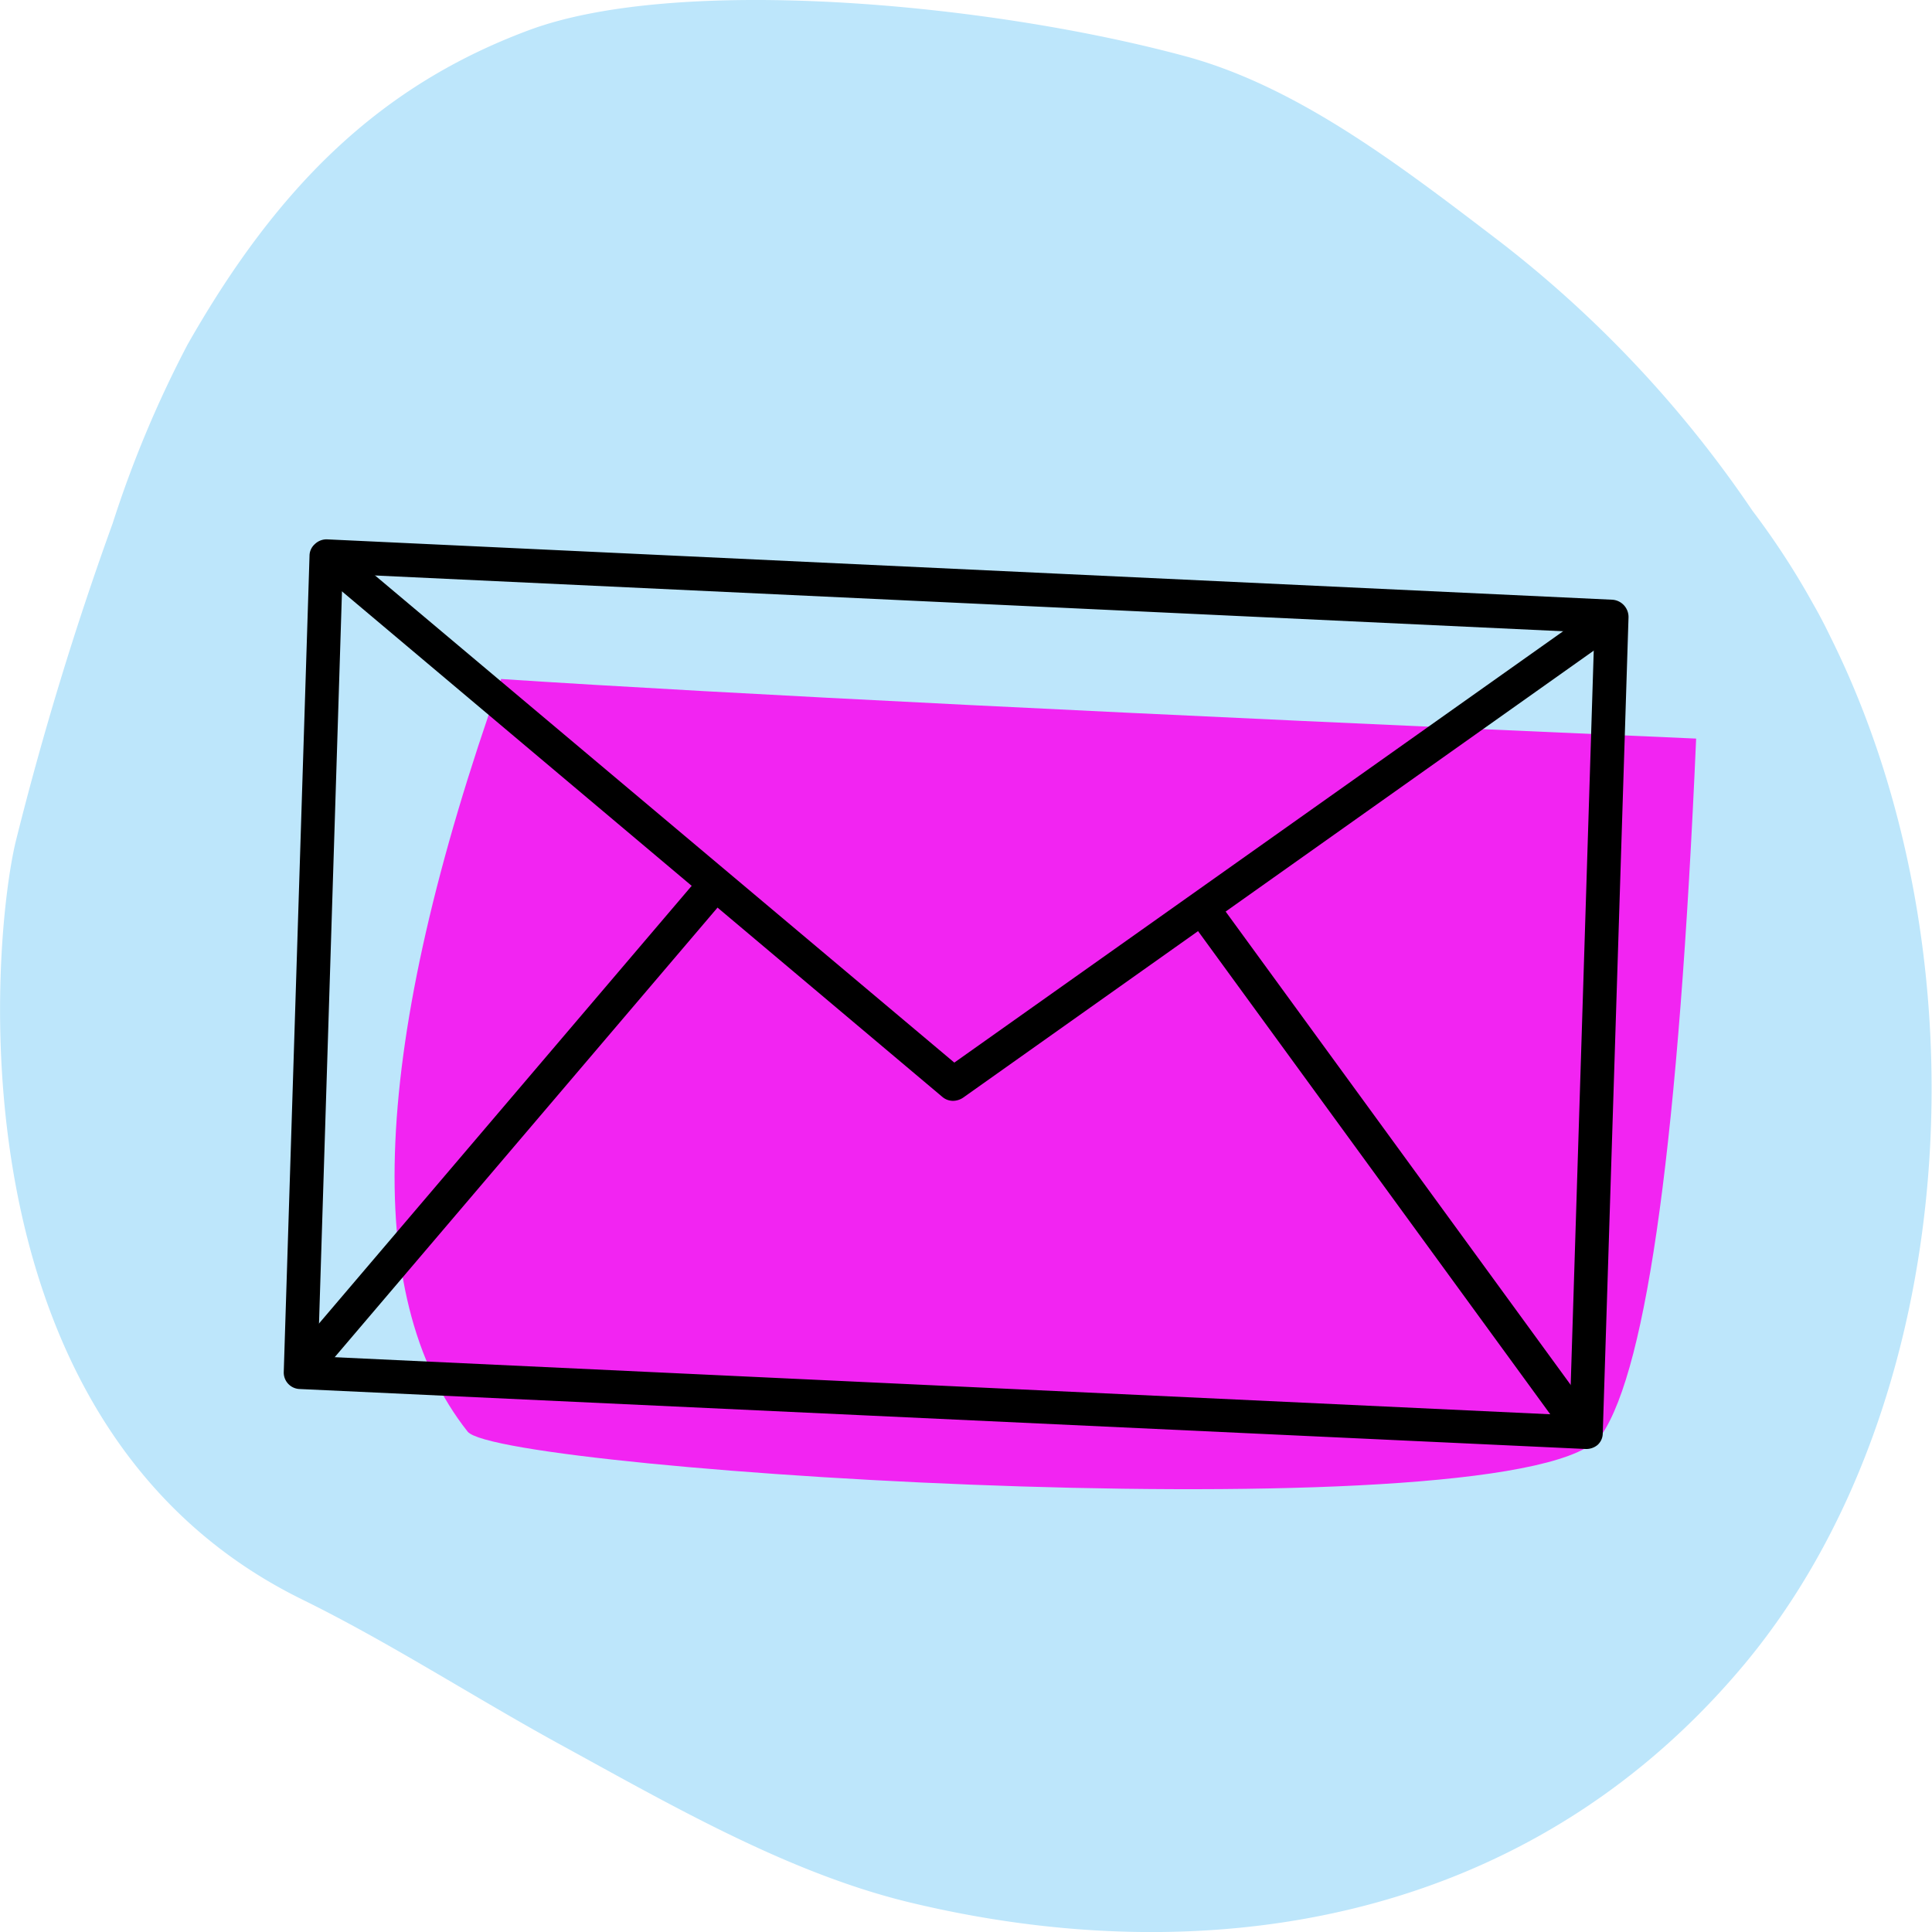
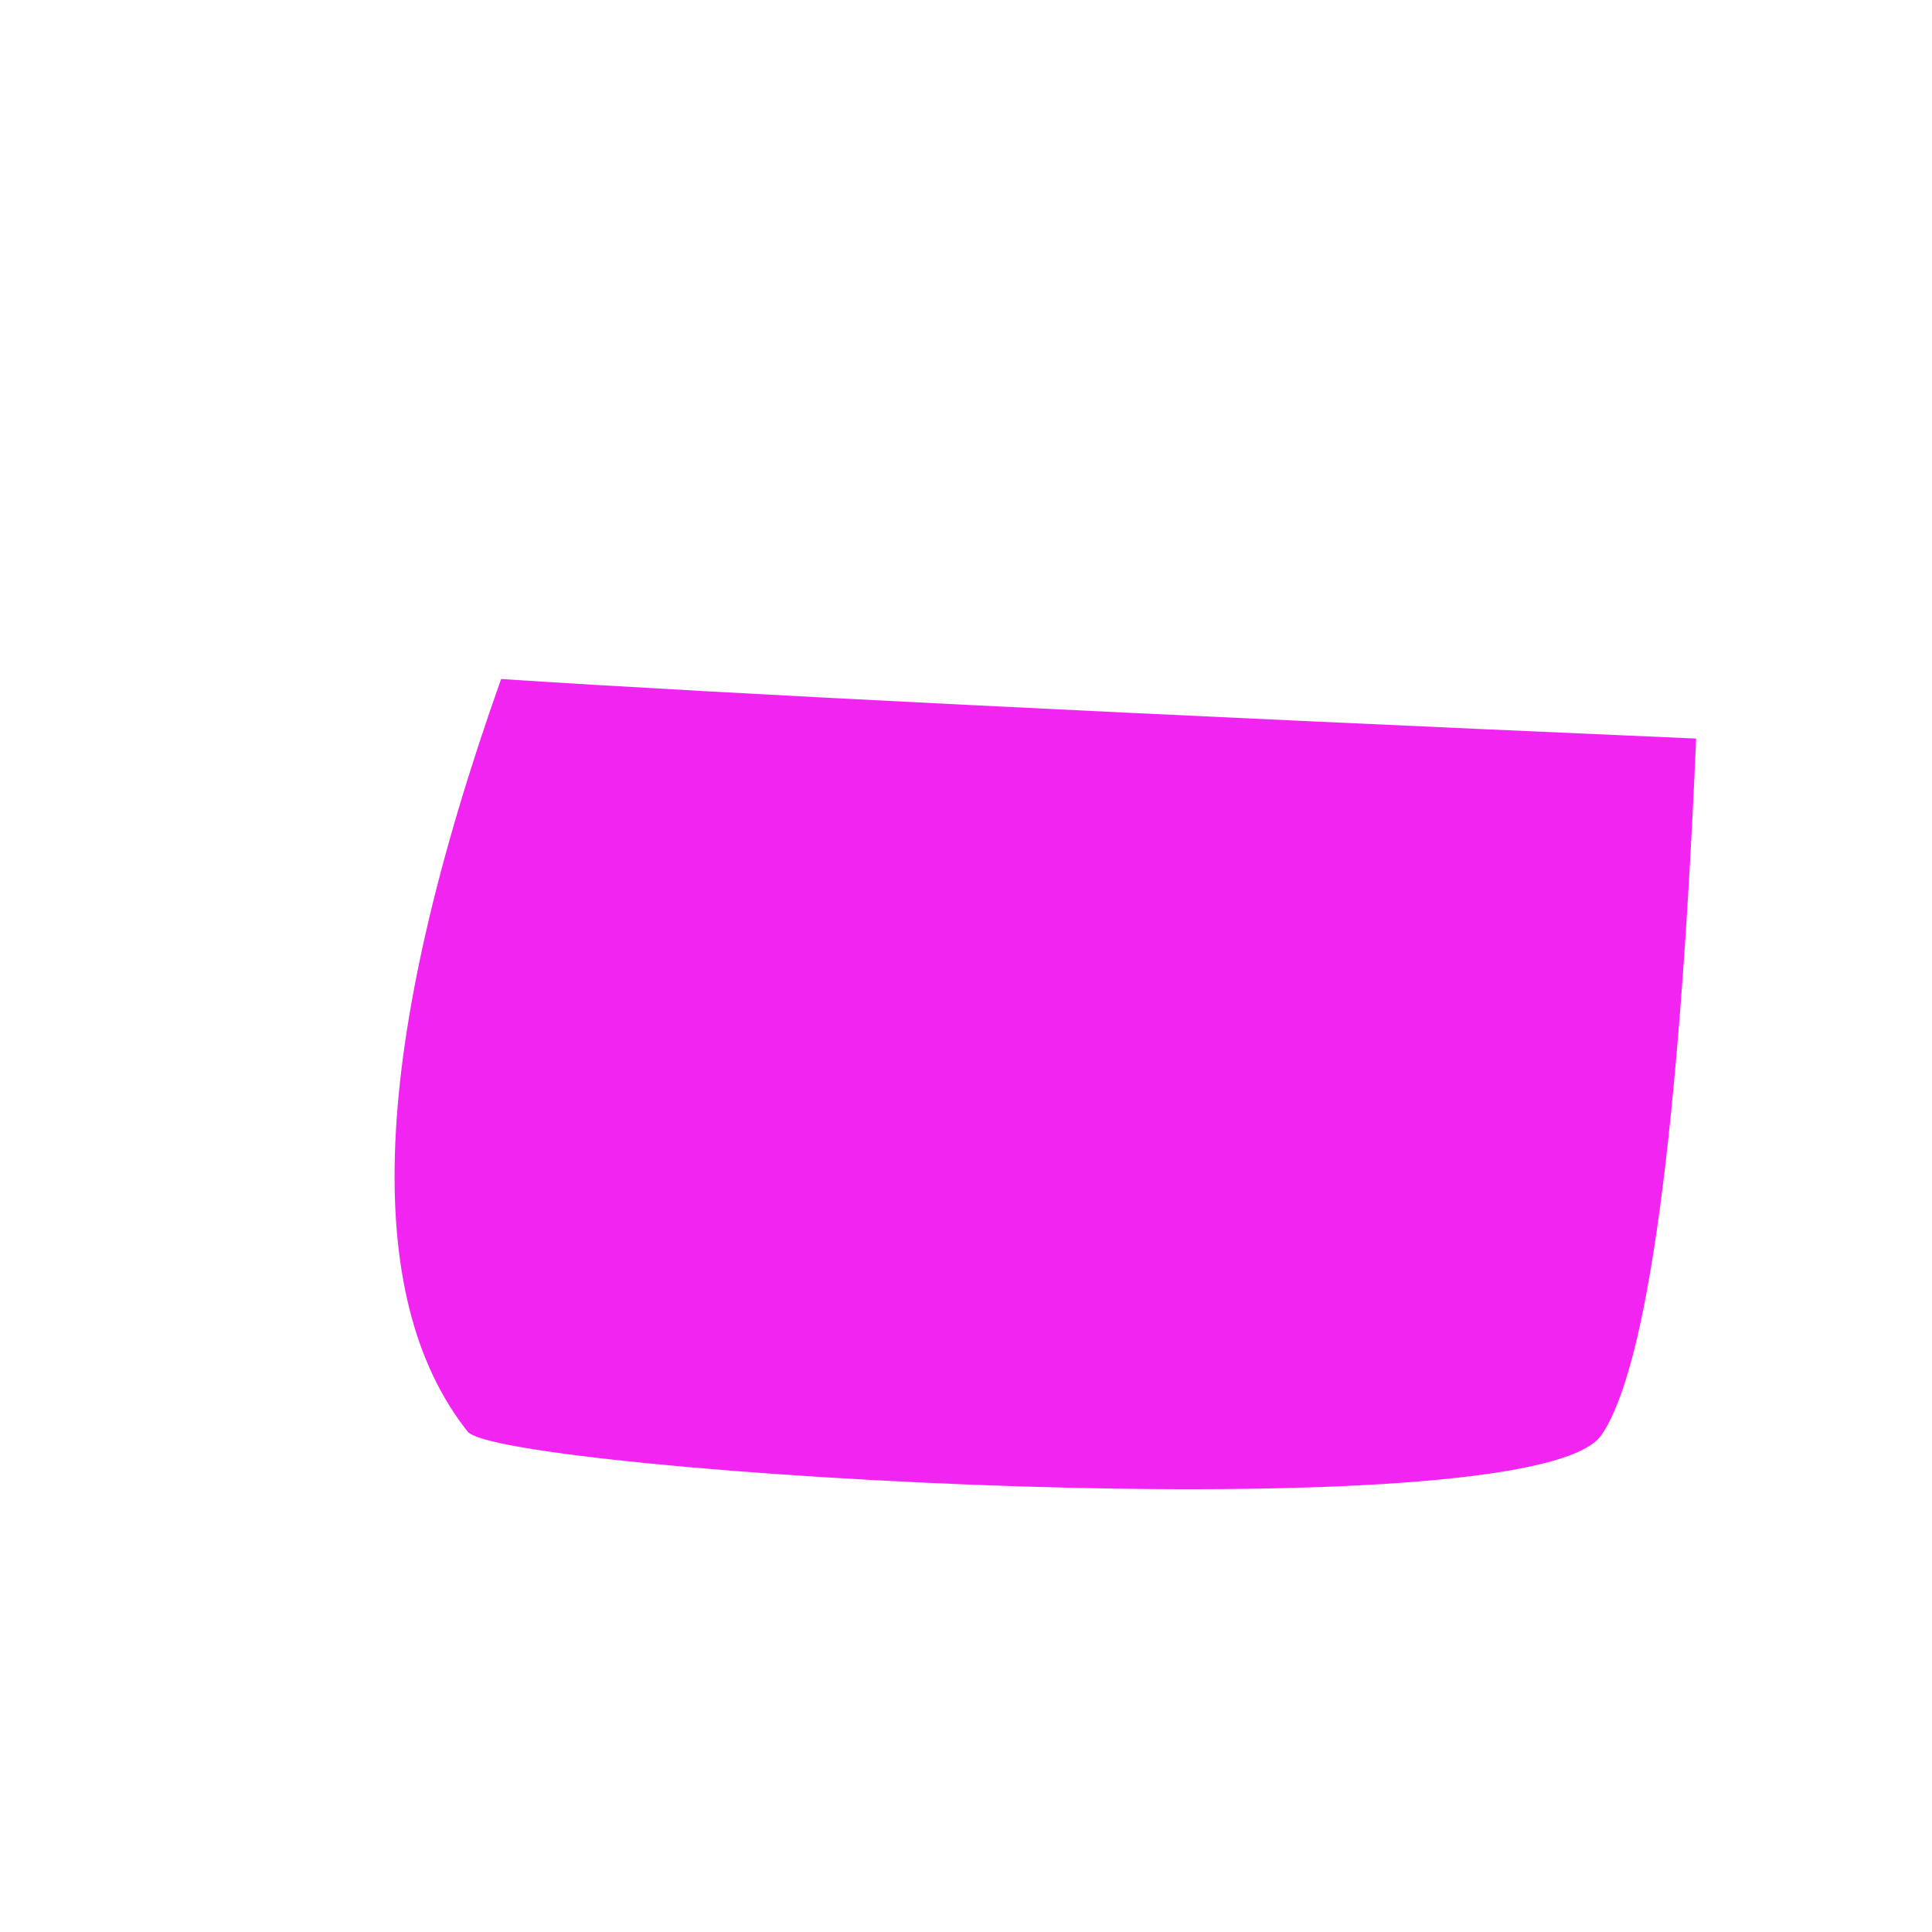
<svg xmlns="http://www.w3.org/2000/svg" viewBox="0 0 48 48">
-   <path d="m45.47 15.81c-.13-.27-.27-.54-.42-.8a19.3 19.3 0 0 0 -1.51-2.32 28.87 28.87 0 0 0 -6.28-6.69c-2.45-1.87-5-3.84-7.8-4.6-4.95-1.34-12.64-2.02-16.32-.65s-6.23 3.85-8.48 7.81a27.77 27.77 0 0 0 -1.86 4.44 80.47 80.47 0 0 0 -2.41 7.91c-.59 2.46-1.69 14.49 7.1 18.82 2.16 1.06 4.24 2.41 6.37 3.58 2.78 1.52 5.67 3.2 8.68 3.94 7.19 1.75 15.23.69 20.73-5.82s6.14-17.72 2.2-25.62" fill="#bde6fb" fill-rule="evenodd" />
-   <path d="m11.62 35.57c.82 1 26.46 2.6 28.17.08q1.71-2.51 2.35-17.3-21.31-.93-29.69-1.48-4.84 13.64-.83 18.7z" fill="#f224f2" fill-rule="evenodd" />
+   <path d="m11.62 35.57c.82 1 26.46 2.6 28.17.08q1.71-2.51 2.35-17.3-21.31-.93-29.69-1.48-4.84 13.64-.83 18.7" fill="#f224f2" fill-rule="evenodd" />
  <path d="m7.46 34.1 31.94 1.49.64-20.27-31.93-1.5z" fill="none" />
-   <path d="m39.4 36-31.95-1.49a.41.41 0 0 1 -.4-.43l.64-20.27a.39.39 0 0 1 .13-.29.42.42 0 0 1 .3-.12l31.94 1.5a.43.43 0 0 1 .4.44l-.64 20.27a.39.39 0 0 1 -.13.29.44.44 0 0 1 -.29.1zm-31.5-2.3 31.1 1.46.61-19.44-31.1-1.46z" />
-   <path d="m23.68 27.35a.41.41 0 0 1 -.27-.1l-15.57-13.11.53-.64 15.34 12.9 16.09-11.4.48.68-16.35 11.59a.46.46 0 0 1 -.25.08z" />
-   <path d="m4.66 27.61h15.93v.84h-15.93z" transform="matrix(.648 -.761 .761 .648 -16.9 19.47)" />
-   <path d="m34.22 20.98h.84v16.16h-.84z" transform="matrix(.808 -.589 .589 .808 -10.48 26.01)" />
</svg>